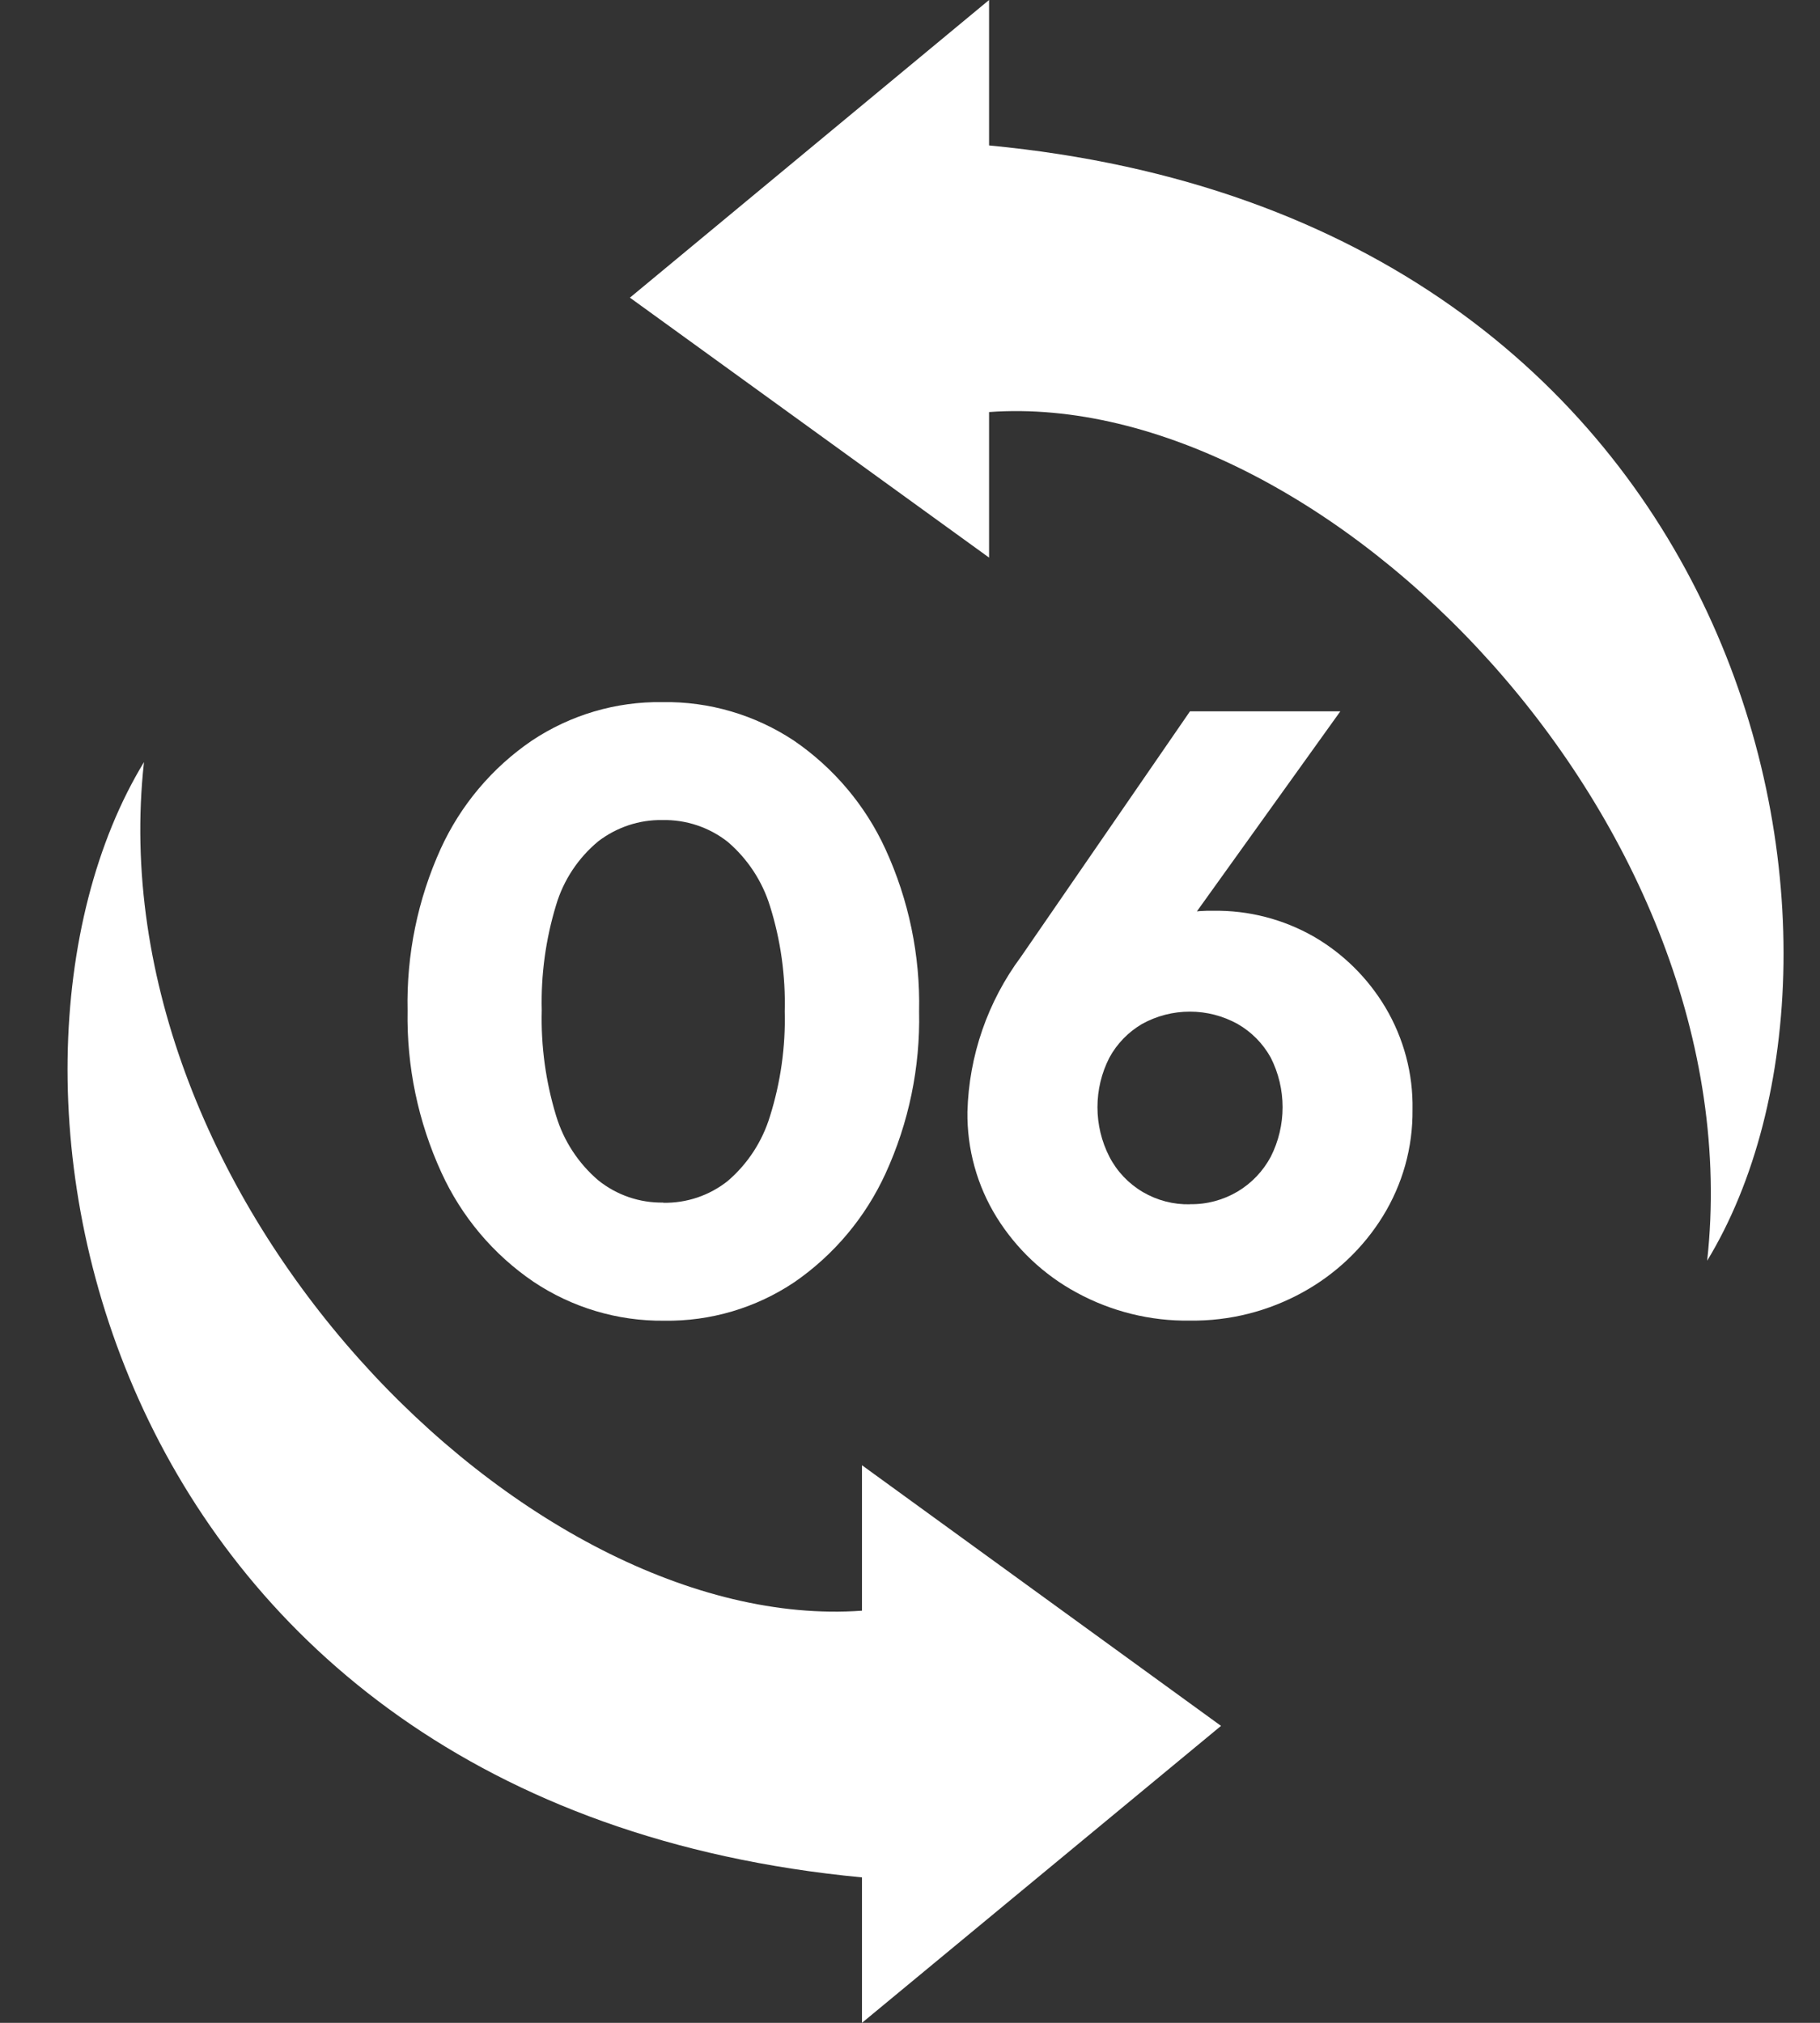
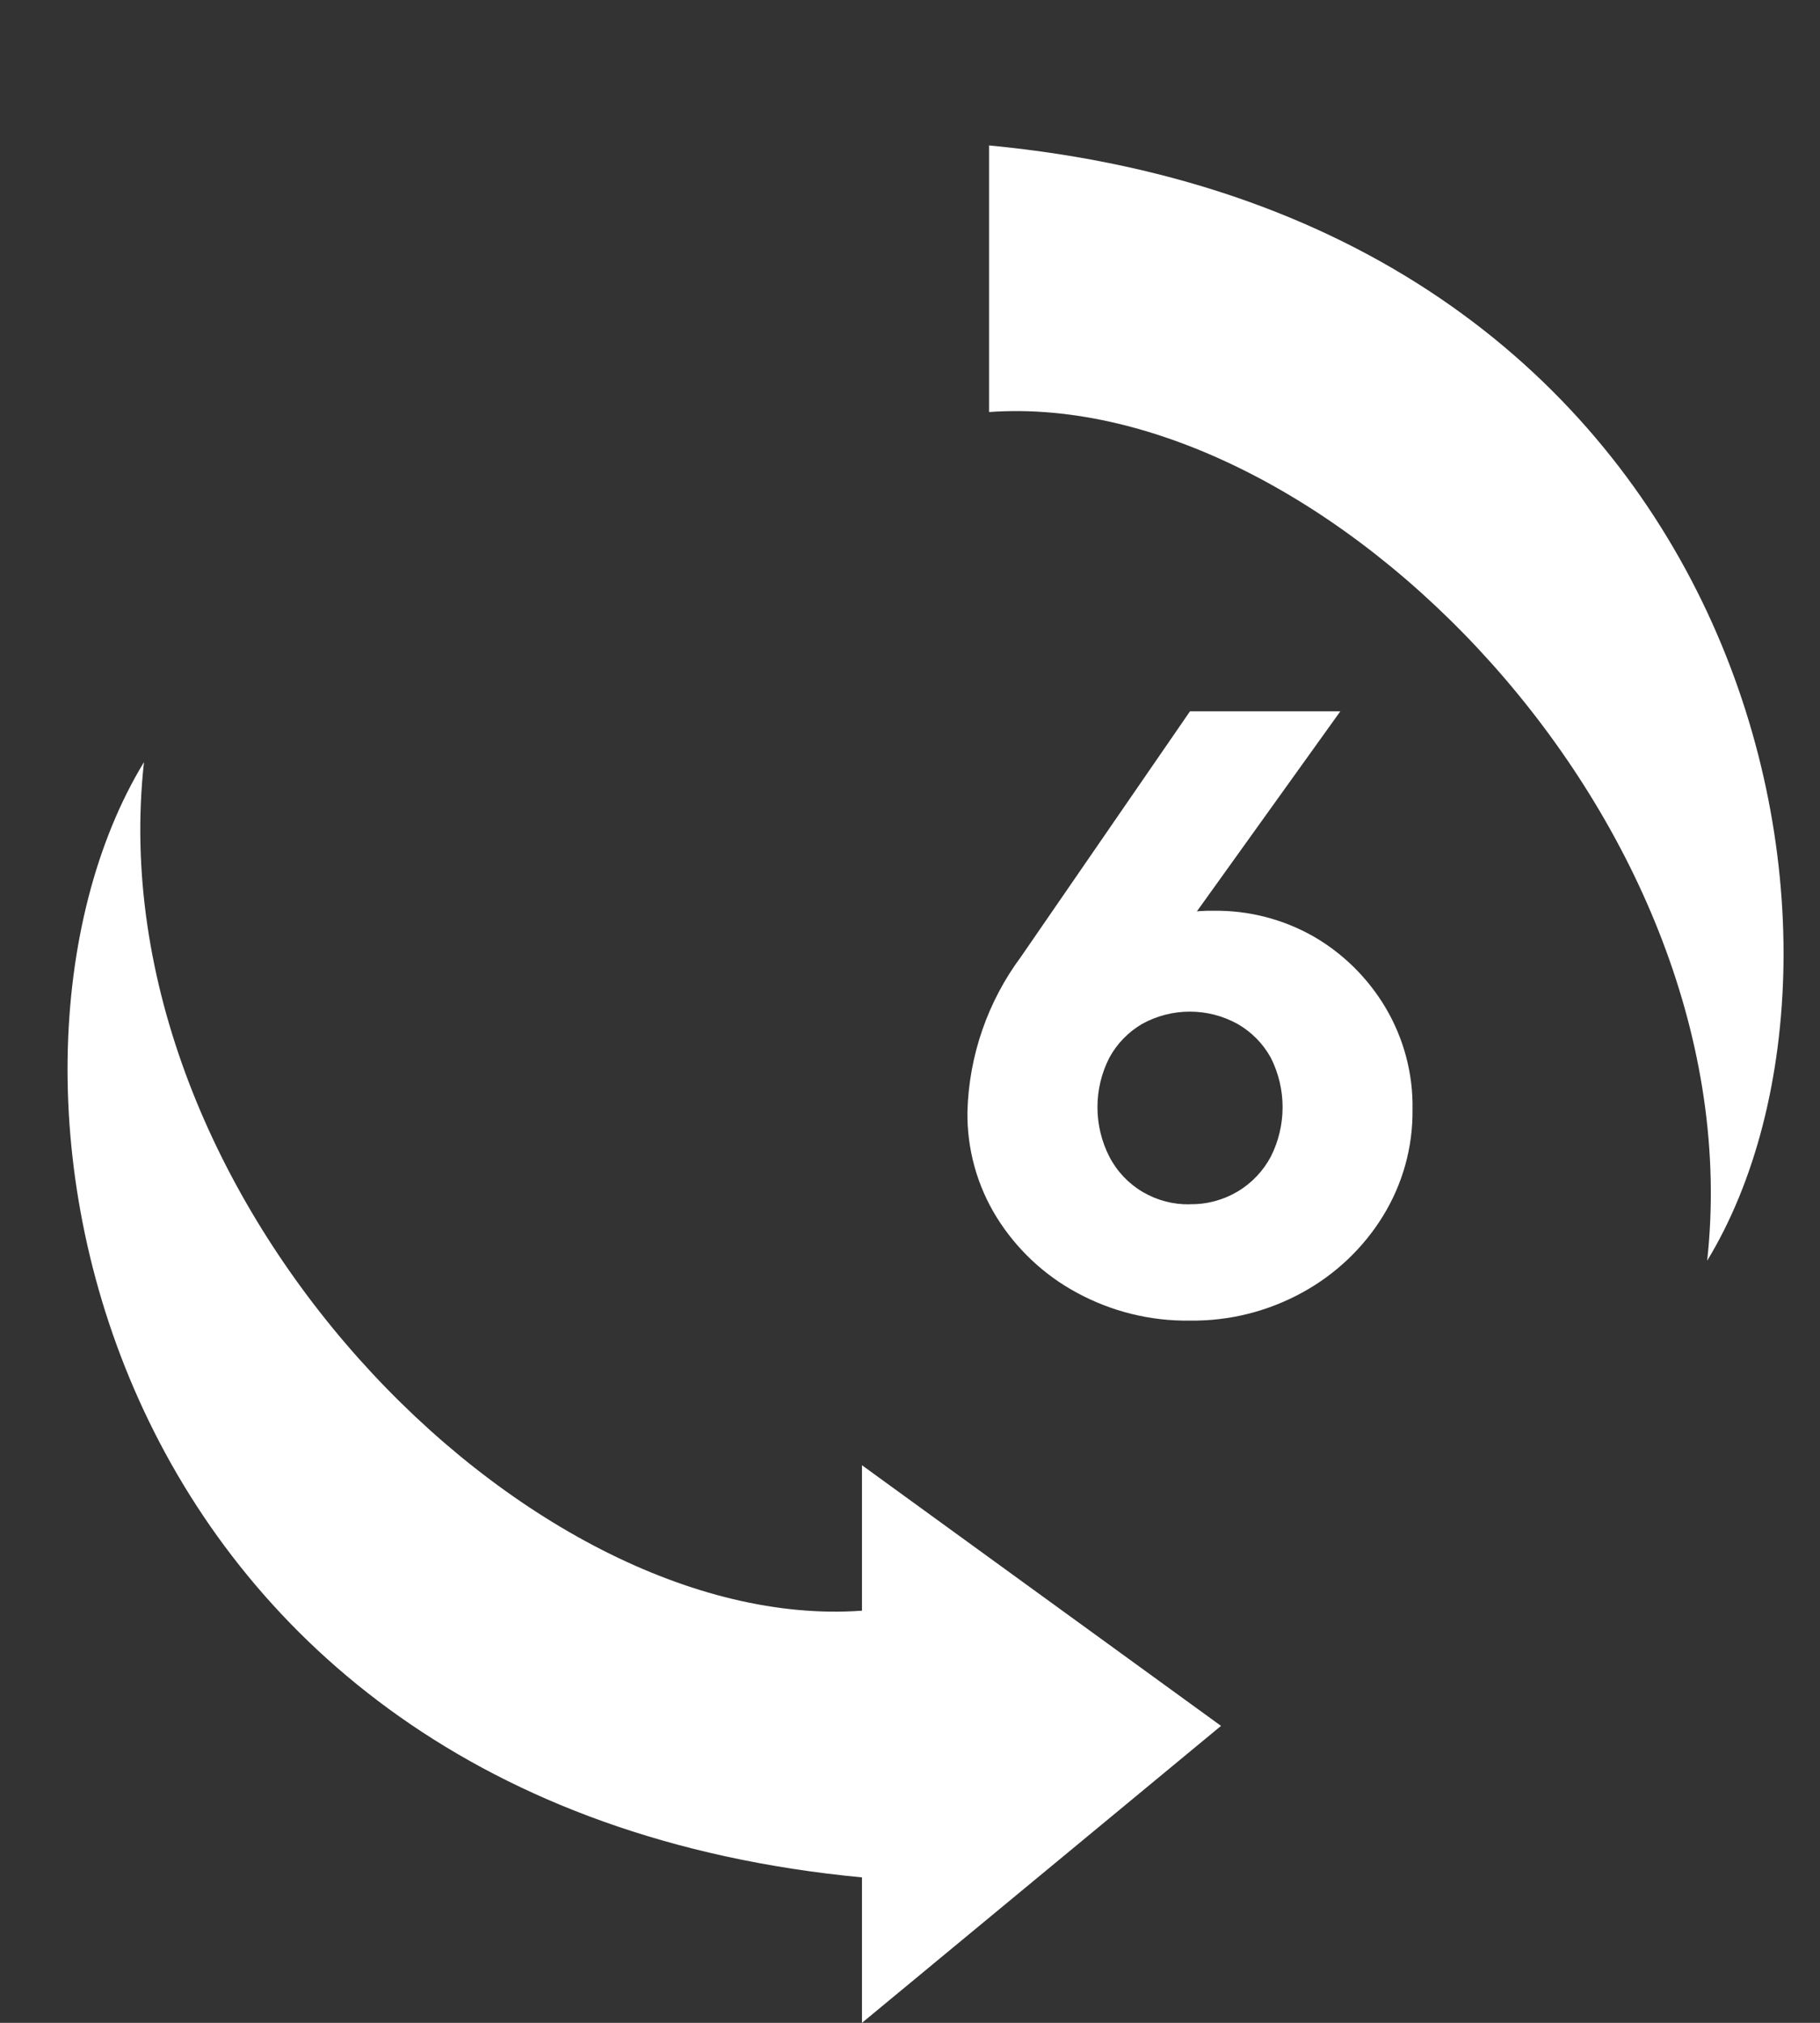
<svg xmlns="http://www.w3.org/2000/svg" width="18" height="20" viewBox="0 0 18 20" fill="none">
  <rect x="0" y="0" width="18" height="20" fill="#333333" stroke="none" />
  <path d="M12.076 17.064L8.525 14.487V15.925C5.21 16.165 0.949 11.85 1.424 7.535C-0.471 10.651 0.949 17.843 8.525 18.562V20L12.076 17.064Z" fill="white" />
-   <path d="M16.884 12.465C18.778 9.349 17.359 2.158 9.782 1.438V0L6.23 2.943L9.782 5.513V4.074C13.097 3.834 17.358 8.15 16.884 12.465Z" fill="white" />
-   <path d="M6.569 13.058C6.108 13.063 5.657 12.928 5.275 12.672C4.878 12.402 4.564 12.028 4.365 11.592C4.135 11.09 4.021 10.543 4.031 9.992C4.019 9.44 4.131 8.893 4.359 8.391C4.556 7.96 4.867 7.591 5.258 7.324C5.64 7.069 6.091 6.935 6.551 6.942C7.014 6.934 7.468 7.068 7.854 7.324C8.246 7.593 8.559 7.963 8.757 8.395C8.988 8.898 9.102 9.447 9.09 10C9.102 10.553 8.988 11.102 8.757 11.605C8.559 12.036 8.249 12.406 7.858 12.676C7.477 12.932 7.027 13.065 6.569 13.058ZM6.56 11.892C6.792 11.896 7.017 11.82 7.198 11.676C7.395 11.507 7.539 11.286 7.615 11.037C7.72 10.702 7.77 10.352 7.761 10C7.77 9.647 7.721 9.295 7.615 8.958C7.539 8.712 7.394 8.492 7.198 8.324C7.014 8.179 6.785 8.103 6.551 8.108C6.322 8.104 6.099 8.179 5.917 8.318C5.719 8.482 5.573 8.702 5.5 8.948C5.397 9.286 5.349 9.637 5.358 9.99C5.349 10.343 5.397 10.694 5.5 11.032C5.575 11.28 5.72 11.502 5.917 11.67C6.099 11.816 6.326 11.894 6.56 11.89L6.56 11.892Z" fill="white" />
+   <path d="M16.884 12.465C18.778 9.349 17.359 2.158 9.782 1.438V0L9.782 5.513V4.074C13.097 3.834 17.358 8.15 16.884 12.465Z" fill="white" />
  <path d="M11.769 13.057C11.378 13.063 10.991 12.967 10.648 12.78C10.324 12.605 10.052 12.348 9.858 12.037C9.663 11.723 9.563 11.36 9.568 10.991C9.583 10.438 9.768 9.903 10.098 9.459L11.769 7.033H13.256L11.399 9.622L10.903 9.663C10.975 9.539 11.059 9.422 11.153 9.315C11.245 9.214 11.359 9.136 11.487 9.088C11.651 9.029 11.825 9.001 11.999 9.005C12.348 8.999 12.692 9.088 12.995 9.261C13.286 9.43 13.528 9.67 13.701 9.959C13.883 10.265 13.977 10.616 13.97 10.972C13.974 11.344 13.872 11.709 13.676 12.026C13.482 12.34 13.209 12.598 12.886 12.776C12.544 12.965 12.16 13.062 11.769 13.057ZM11.769 11.906C11.935 11.909 12.098 11.865 12.24 11.781C12.379 11.698 12.492 11.579 12.568 11.437C12.645 11.285 12.685 11.117 12.685 10.947C12.685 10.777 12.645 10.609 12.568 10.457C12.491 10.318 12.378 10.203 12.24 10.124C12.095 10.044 11.933 10.002 11.768 10.002C11.602 10.002 11.44 10.044 11.295 10.124C11.159 10.204 11.047 10.319 10.972 10.457C10.894 10.609 10.854 10.777 10.854 10.947C10.854 11.117 10.894 11.285 10.972 11.437C11.047 11.582 11.162 11.703 11.303 11.786C11.445 11.869 11.606 11.911 11.77 11.907L11.769 11.906Z" fill="white" />
</svg>